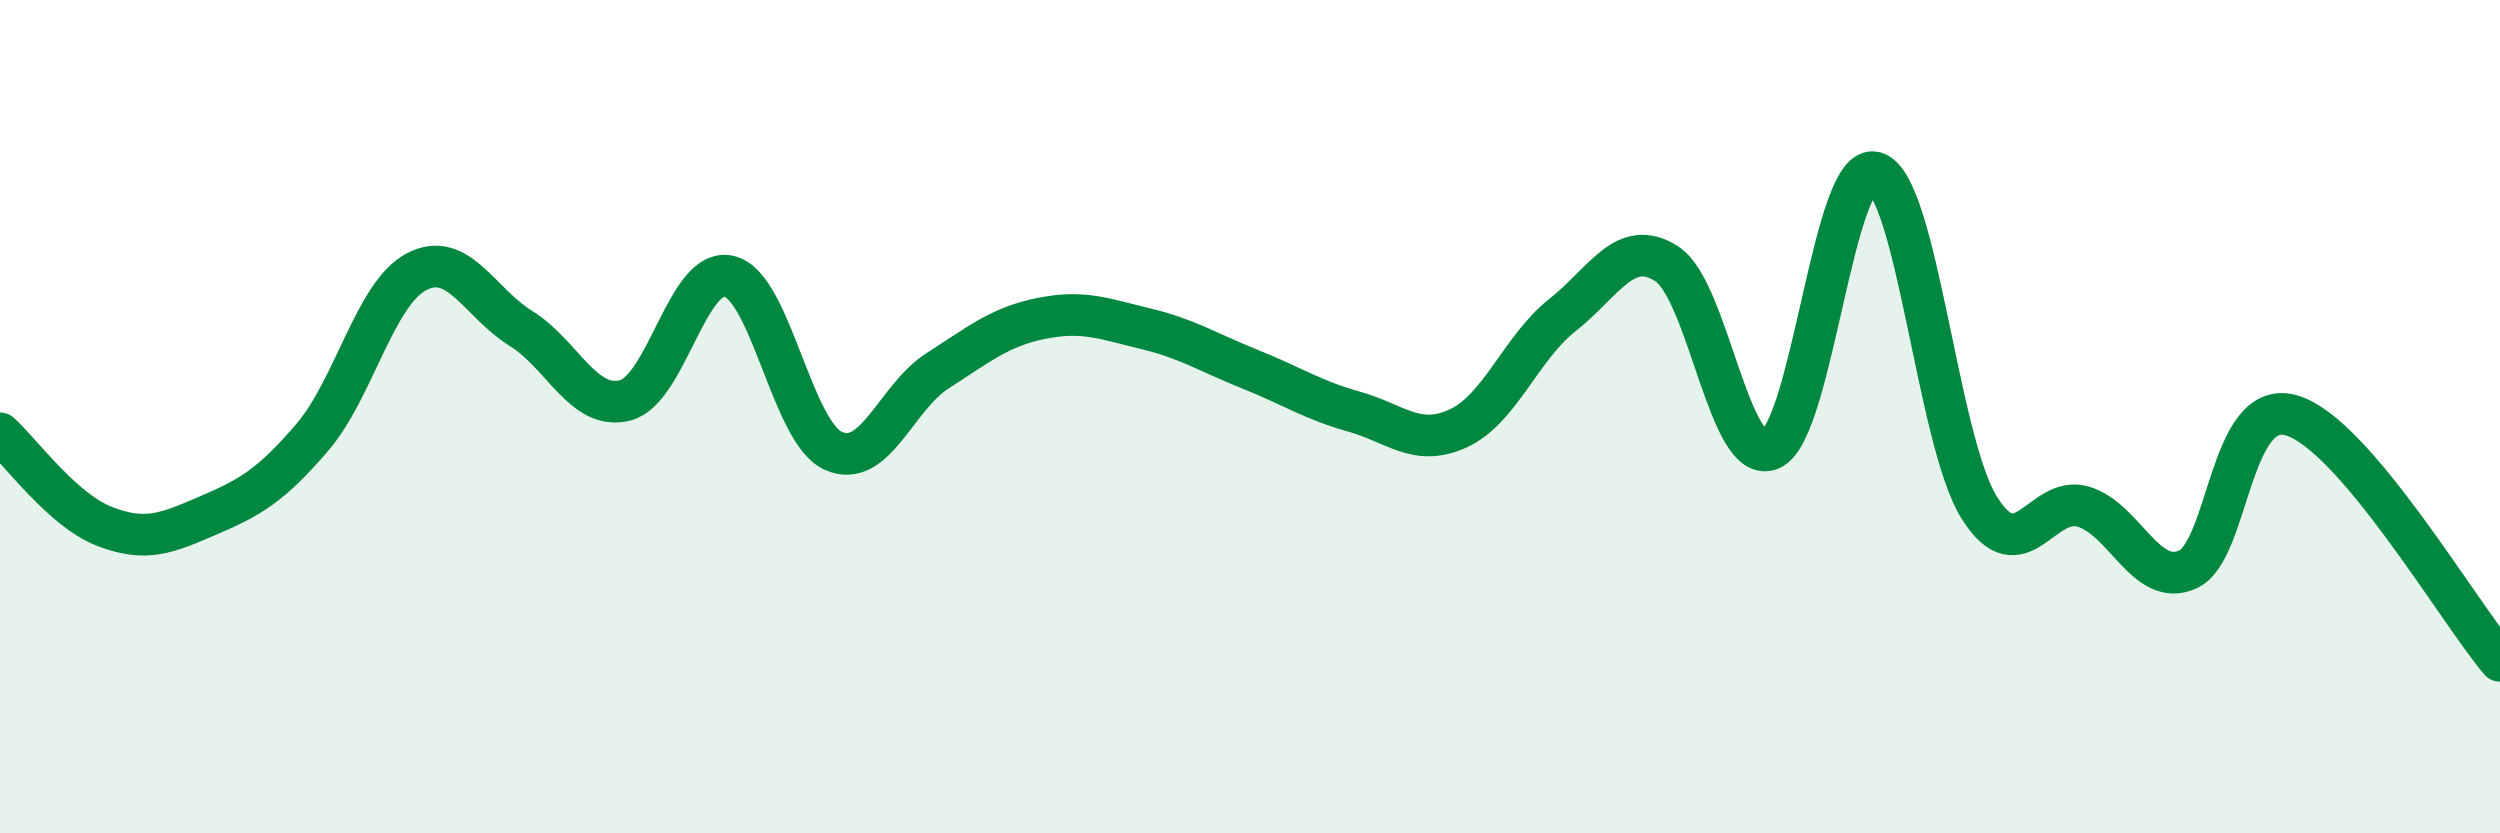
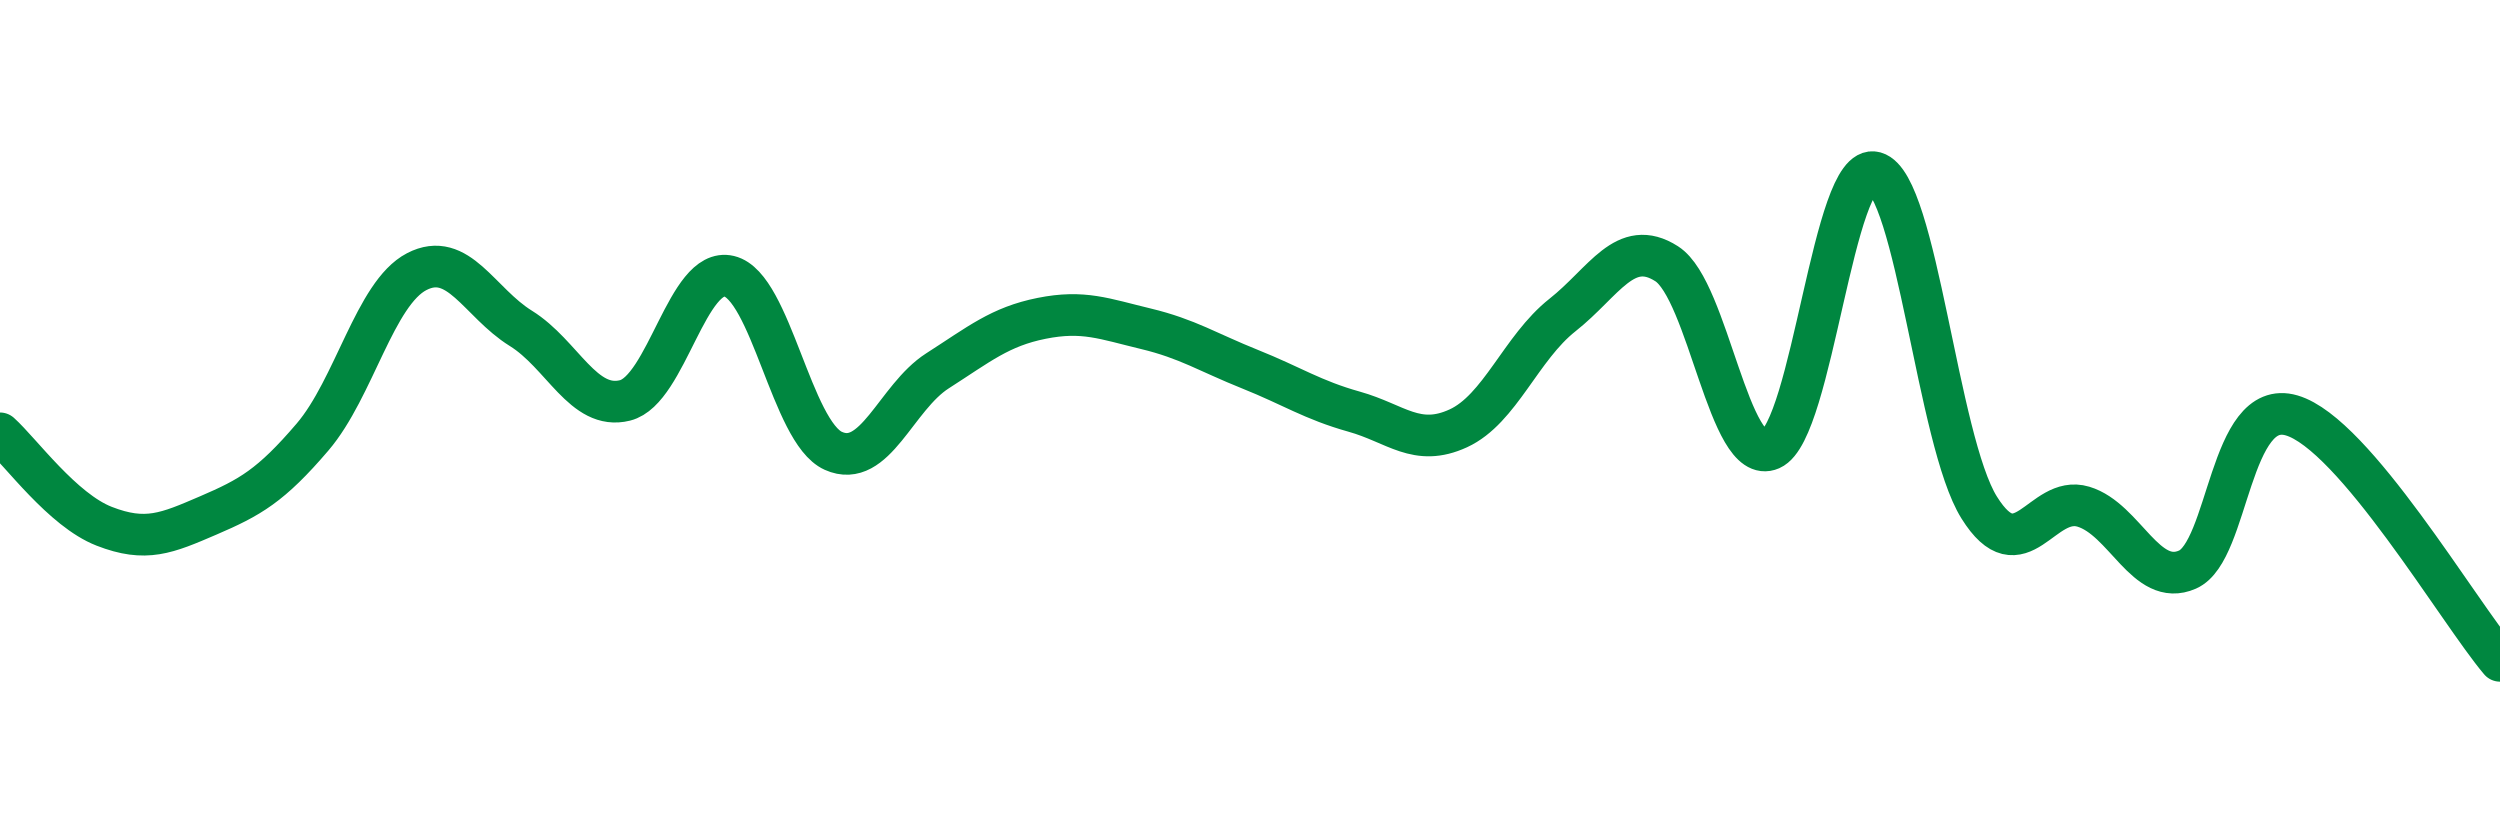
<svg xmlns="http://www.w3.org/2000/svg" width="60" height="20" viewBox="0 0 60 20">
-   <path d="M 0,10.4 C 0.5,10.85 1.5,12.24 2.5,12.63 C 3.5,13.02 4,12.8 5,12.37 C 6,11.94 6.5,11.66 7.5,10.49 C 8.5,9.32 9,7.04 10,6.52 C 11,6 11.5,7.26 12.5,7.88 C 13.5,8.5 14,9.86 15,9.61 C 16,9.36 16.5,6.39 17.5,6.63 C 18.5,6.87 19,10.37 20,10.82 C 21,11.27 21.5,9.54 22.5,8.9 C 23.5,8.26 24,7.84 25,7.64 C 26,7.44 26.5,7.65 27.5,7.89 C 28.5,8.13 29,8.46 30,8.86 C 31,9.26 31.5,9.6 32.5,9.88 C 33.5,10.16 34,10.74 35,10.28 C 36,9.82 36.5,8.35 37.5,7.56 C 38.5,6.77 39,5.69 40,6.33 C 41,6.97 41.5,11.22 42.5,10.78 C 43.5,10.34 44,3.86 45,4.14 C 46,4.42 46.5,10.58 47.5,12.18 C 48.5,13.78 49,11.86 50,12.16 C 51,12.46 51.5,14.11 52.5,13.67 C 53.5,13.23 53.5,9.53 55,9.97 C 56.5,10.41 59,14.68 60,15.86L60 20L0 20Z" fill="#008740" opacity="0.1" stroke-linecap="round" stroke-linejoin="round" />
  <path d="M 0,10.4 C 0.5,10.85 1.5,12.24 2.5,12.63 C 3.5,13.02 4,12.8 5,12.37 C 6,11.94 6.5,11.66 7.5,10.49 C 8.5,9.32 9,7.04 10,6.52 C 11,6 11.5,7.26 12.5,7.88 C 13.5,8.5 14,9.86 15,9.61 C 16,9.36 16.5,6.39 17.5,6.63 C 18.5,6.87 19,10.37 20,10.82 C 21,11.27 21.5,9.54 22.5,8.9 C 23.5,8.26 24,7.84 25,7.64 C 26,7.44 26.5,7.65 27.5,7.89 C 28.5,8.13 29,8.46 30,8.86 C 31,9.26 31.5,9.6 32.5,9.88 C 33.5,10.16 34,10.74 35,10.28 C 36,9.82 36.5,8.35 37.5,7.56 C 38.5,6.77 39,5.69 40,6.33 C 41,6.97 41.5,11.22 42.5,10.78 C 43.5,10.34 44,3.86 45,4.14 C 46,4.42 46.5,10.58 47.5,12.18 C 48.5,13.78 49,11.86 50,12.16 C 51,12.46 51.5,14.11 52.5,13.67 C 53.5,13.23 53.5,9.53 55,9.97 C 56.5,10.41 59,14.68 60,15.86" stroke="#008740" stroke-width="1" fill="none" stroke-linecap="round" stroke-linejoin="round" />
</svg>